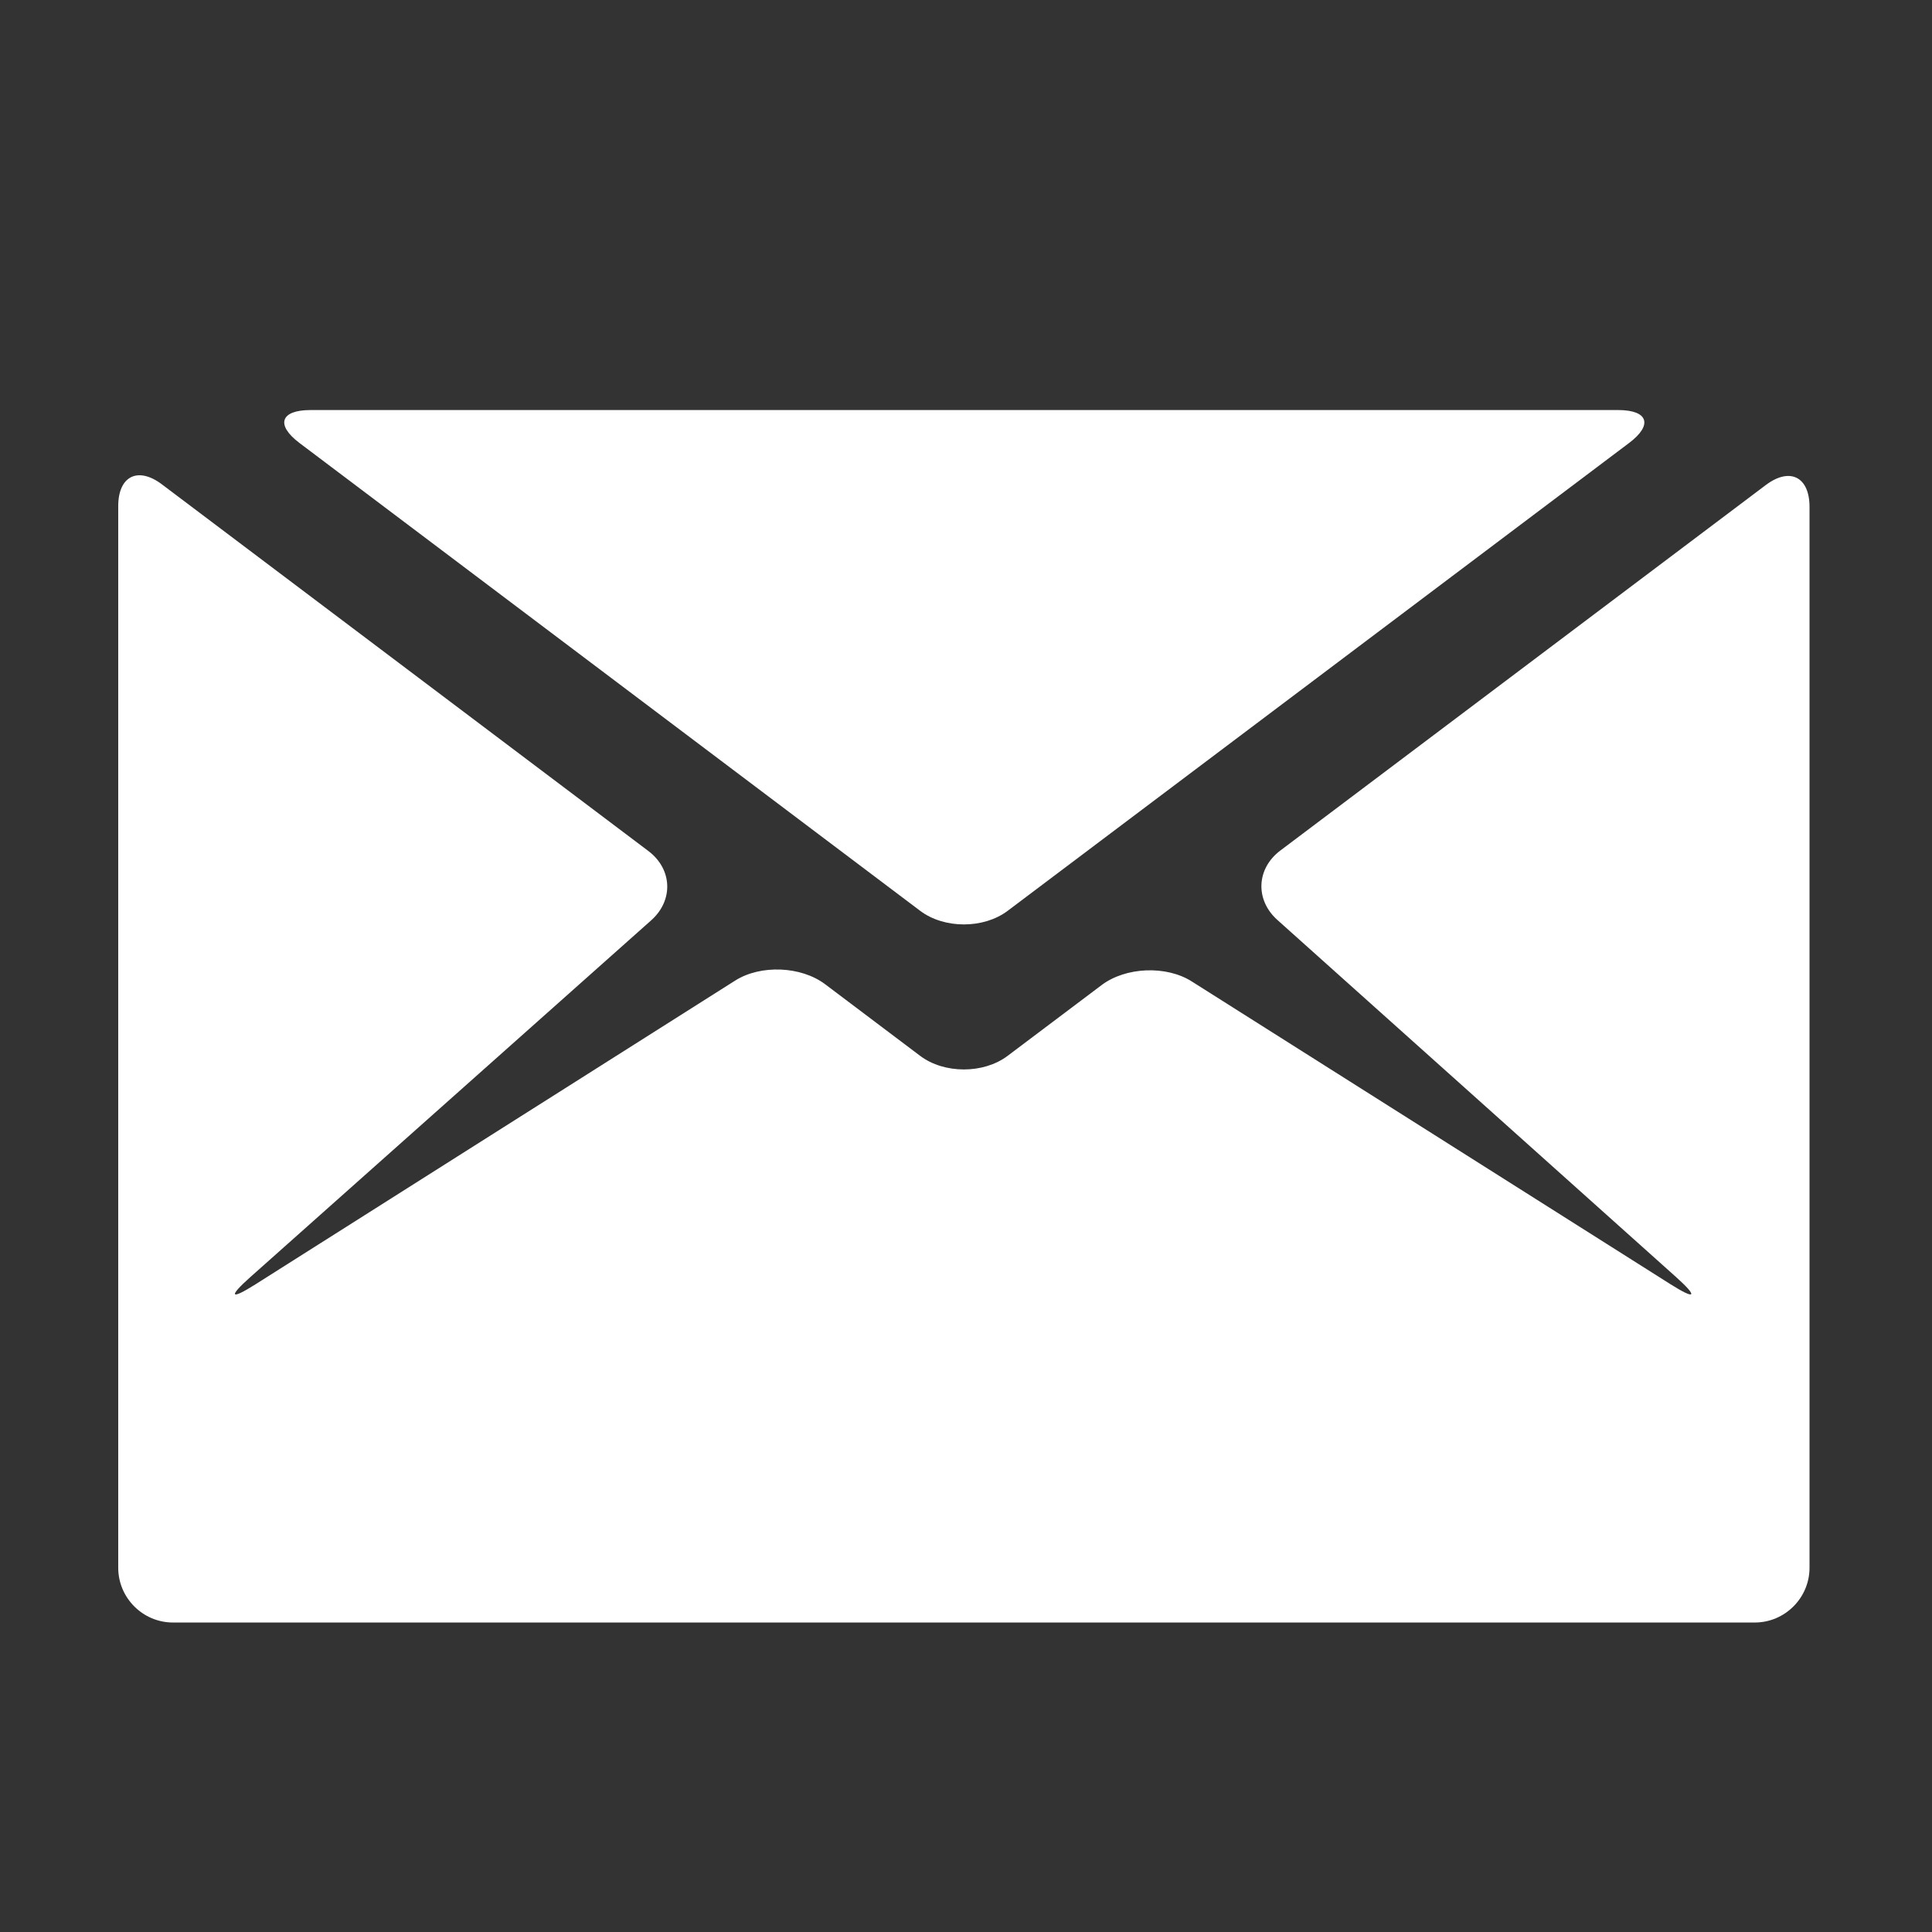
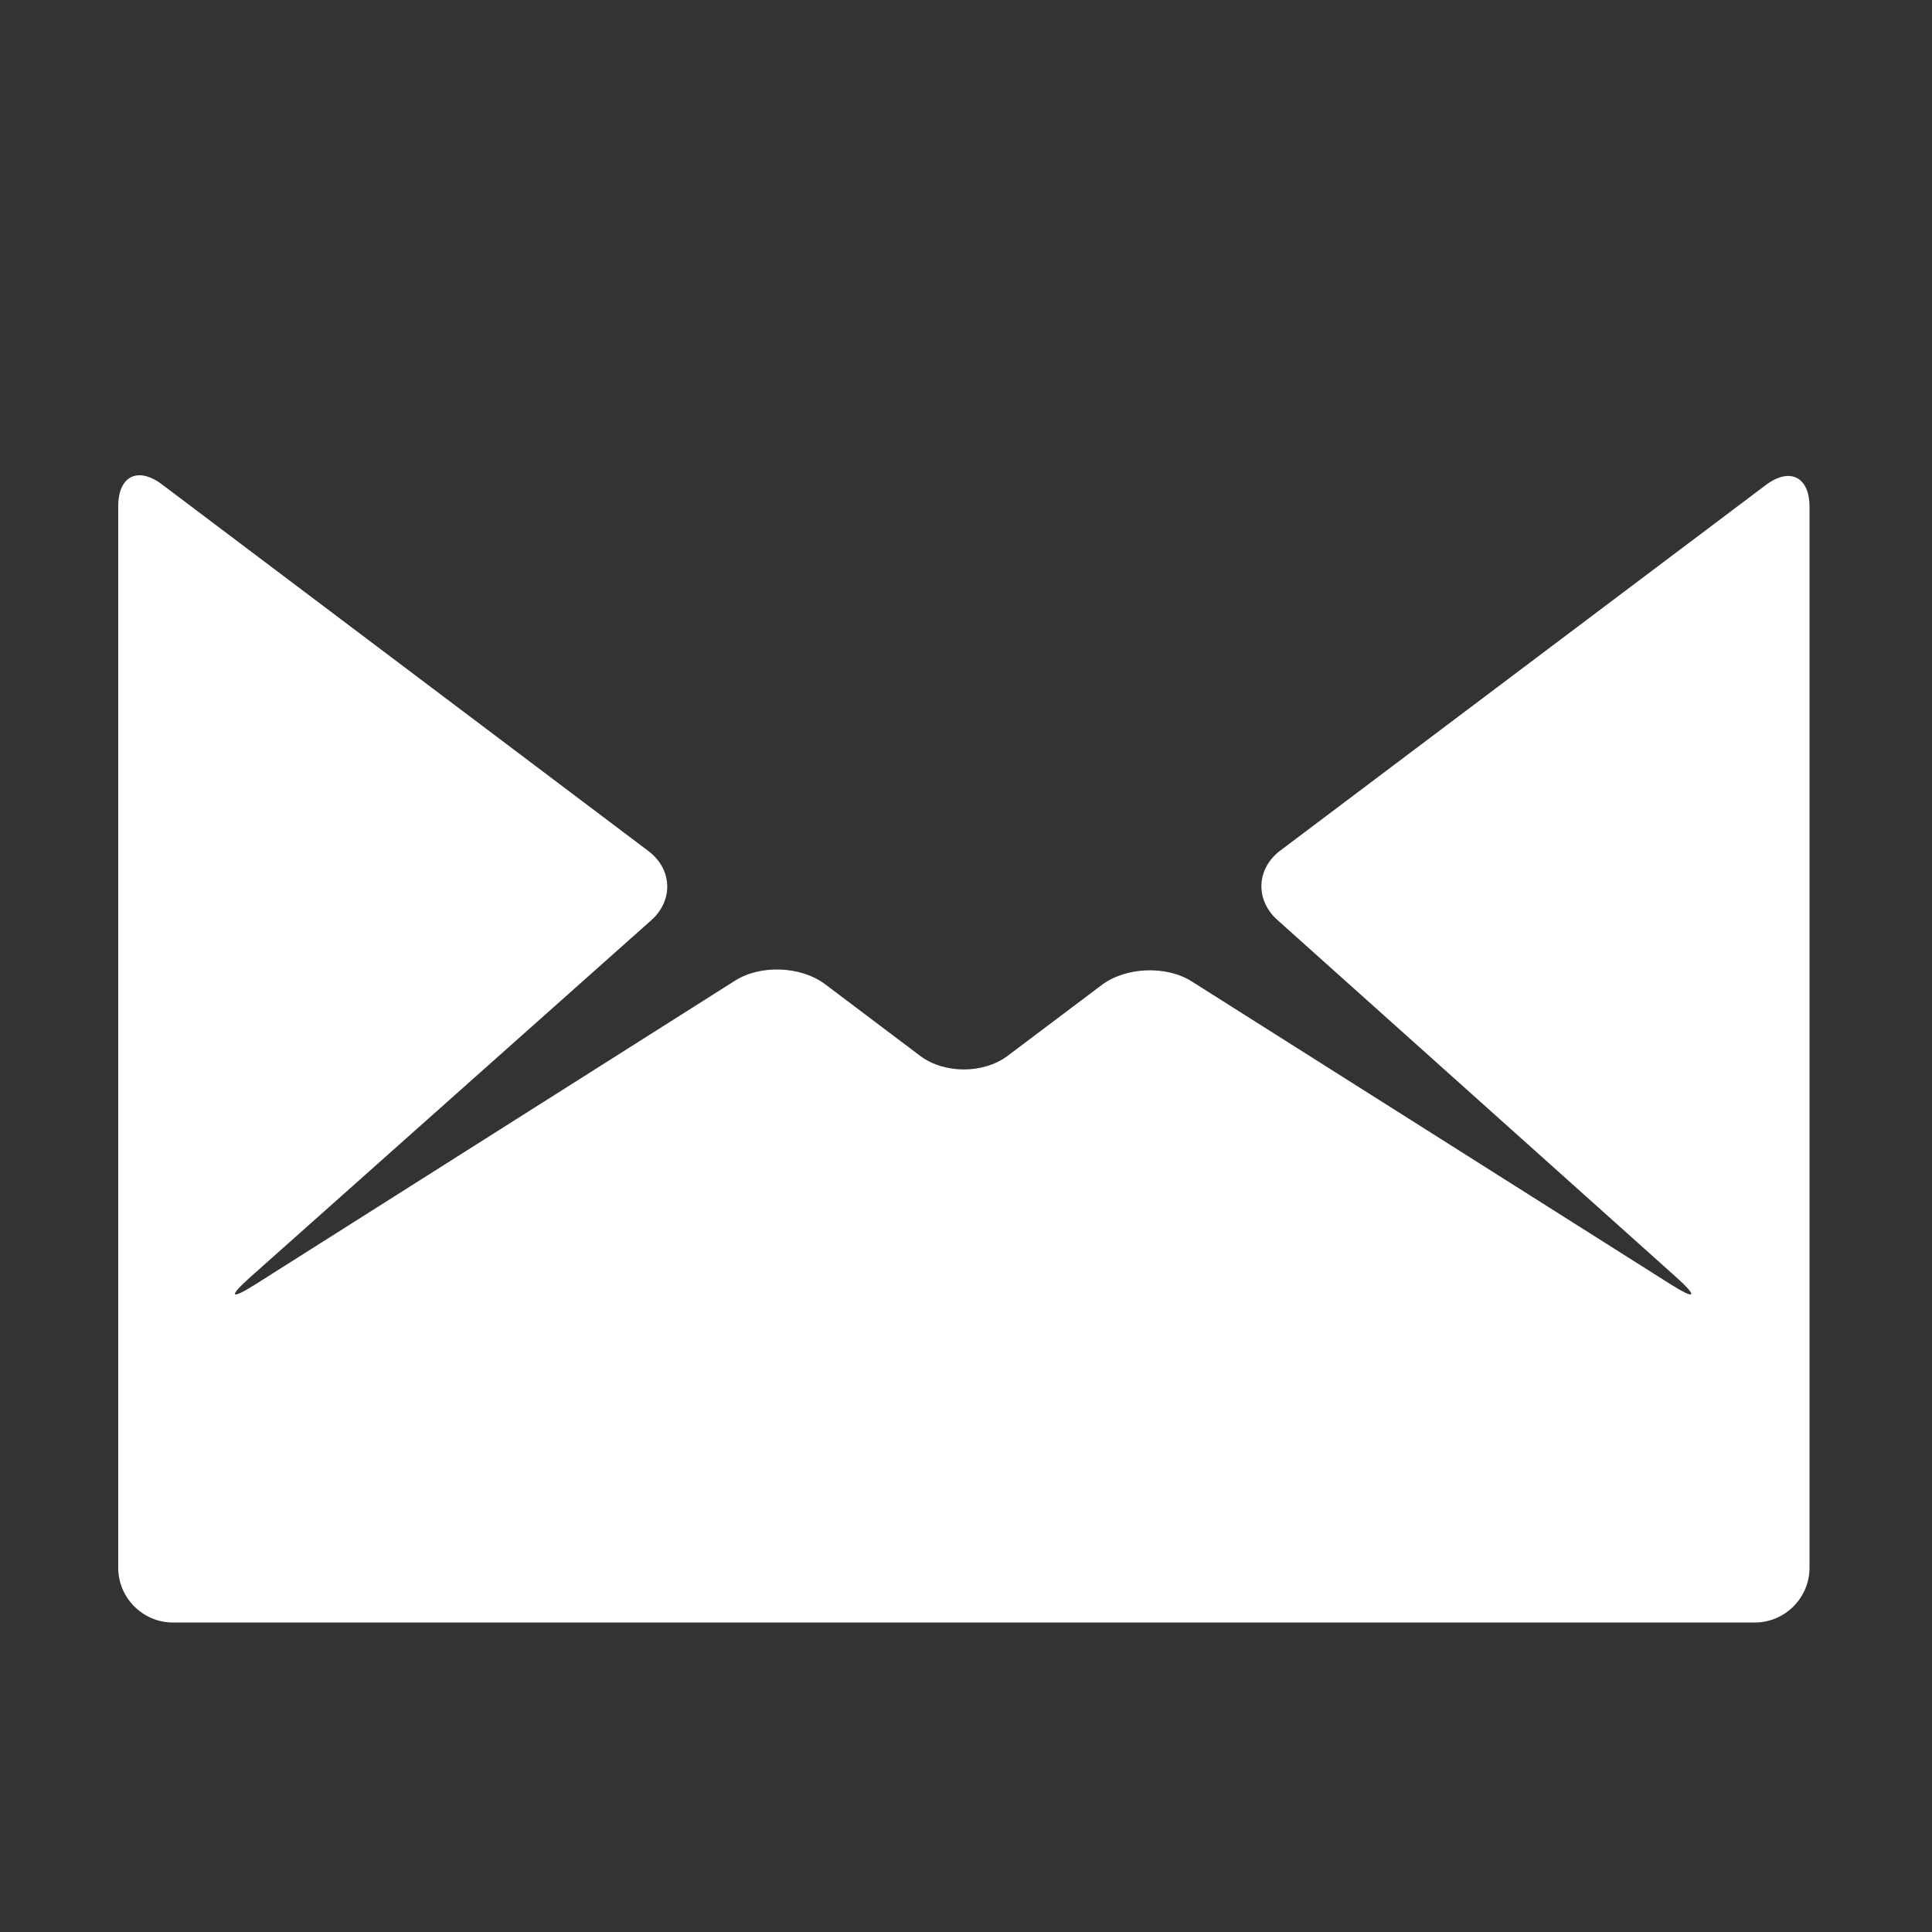
<svg xmlns="http://www.w3.org/2000/svg" t="1705562370820" class="icon" viewBox="0 0 1024 1024" version="1.1" p-id="8159" width="20" height="20">
  <rect x="0" y="0" width="1024" height="1024" fill="#333333" stroke="none" />
-   <path d="M863.46 234.78c12.746-9.596 10.122-17.447-5.833-17.447l-693.053 0c-15.954 0-18.583 7.857-5.843 17.46l328.989 247.964c12.74 9.603 33.592 9.609 46.338 0.013L863.46 234.78z" fill="#ffffff" p-id="8160" />
  <path d="M678.609 450.797c-12.746 9.596-13.451 26.157-1.567 36.801l211.248 189.215c11.884 10.643 10.576 12.376-2.908 3.848L631.604 520.148c-13.484-8.528-34.943-7.653-47.69 1.941l-49.877 37.55c-12.746 9.596-33.598 9.589-46.338-0.013l-50.363-37.961c-12.74-9.603-34.193-10.476-47.672-1.941l-254.139 160.925c-13.479 8.536-14.757 6.841-2.839-3.767l212.453-189.089c11.917-10.607 11.244-27.141-1.496-36.744l-257.814-194.321c-12.74-9.603-23.165-4.406-23.165 11.548l0 562.683c0 15.953 13.053 29.008 29.008 29.008l838.402 0c15.954 0 29.008-13.054 29.008-29.008l0-562.312c0-15.954-10.427-21.157-23.174-11.561L678.609 450.797z" fill="#ffffff" p-id="8161" />
</svg>